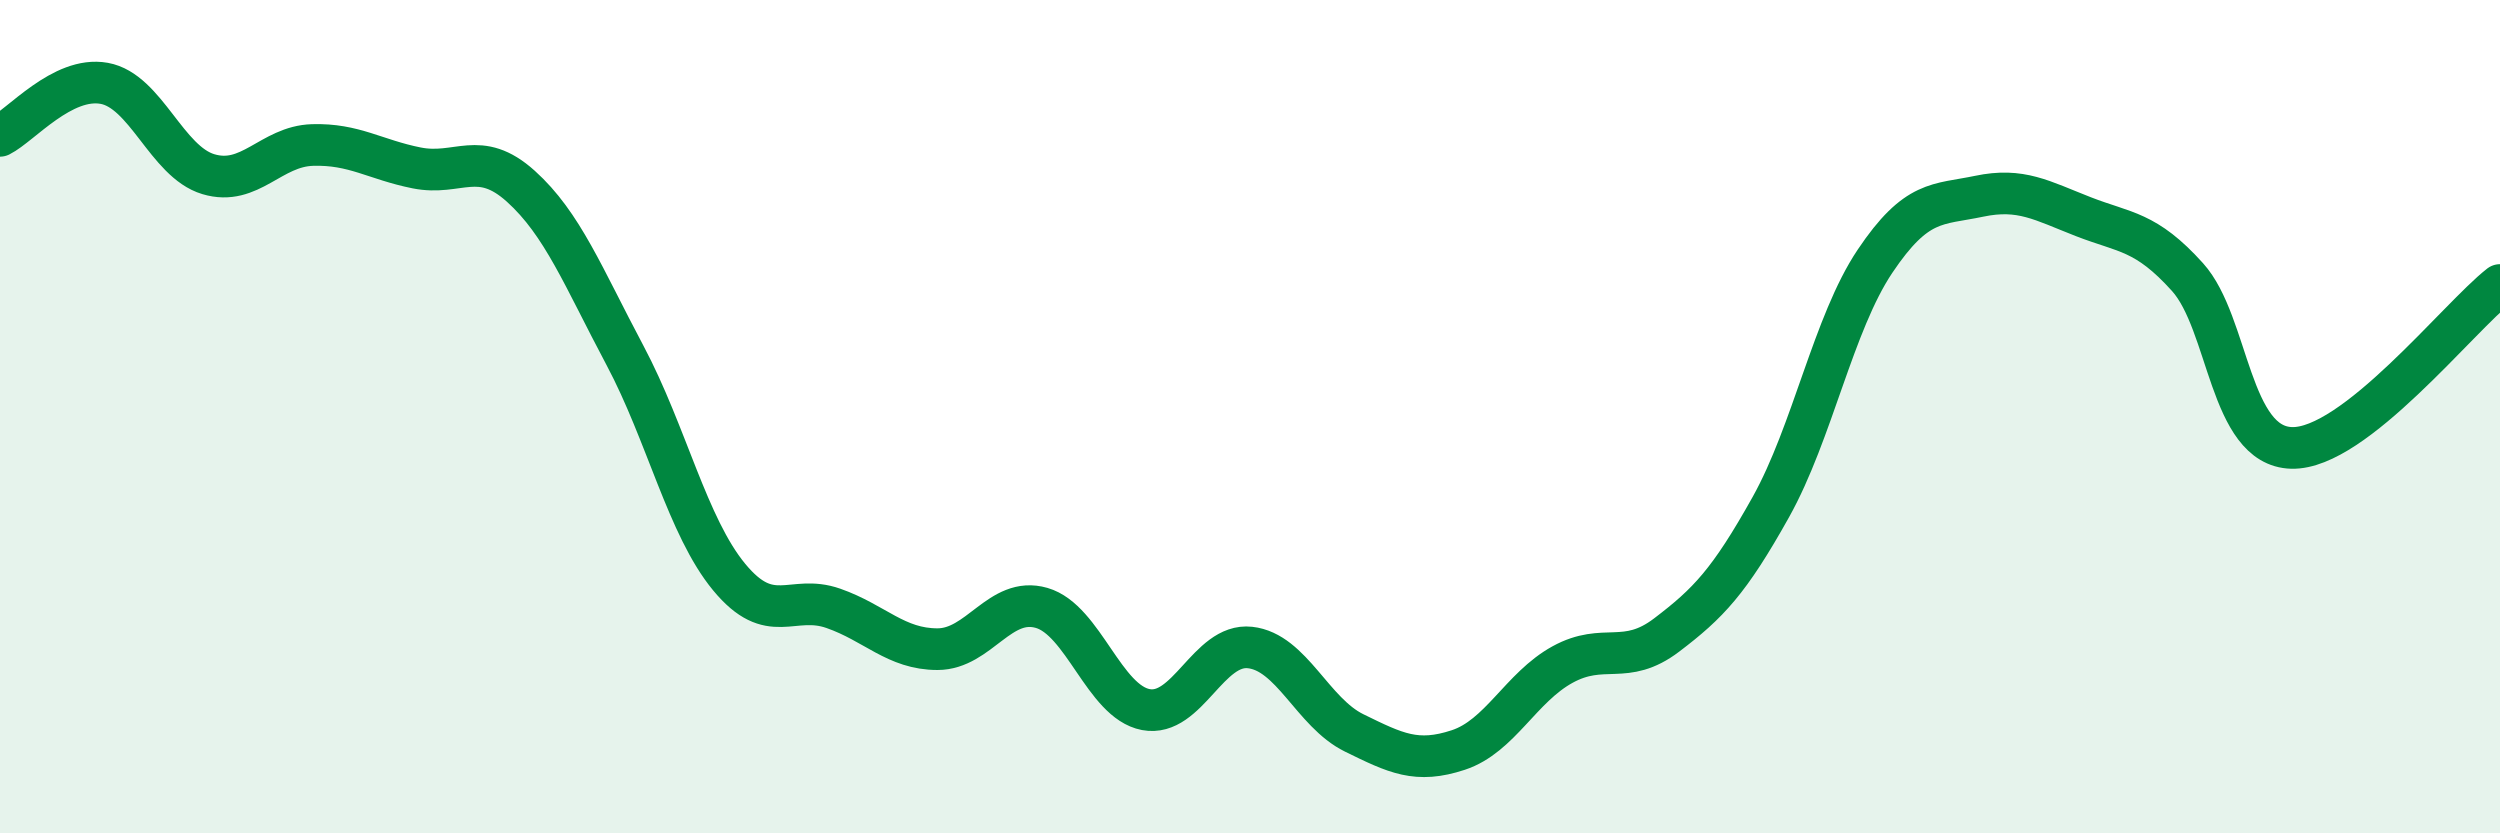
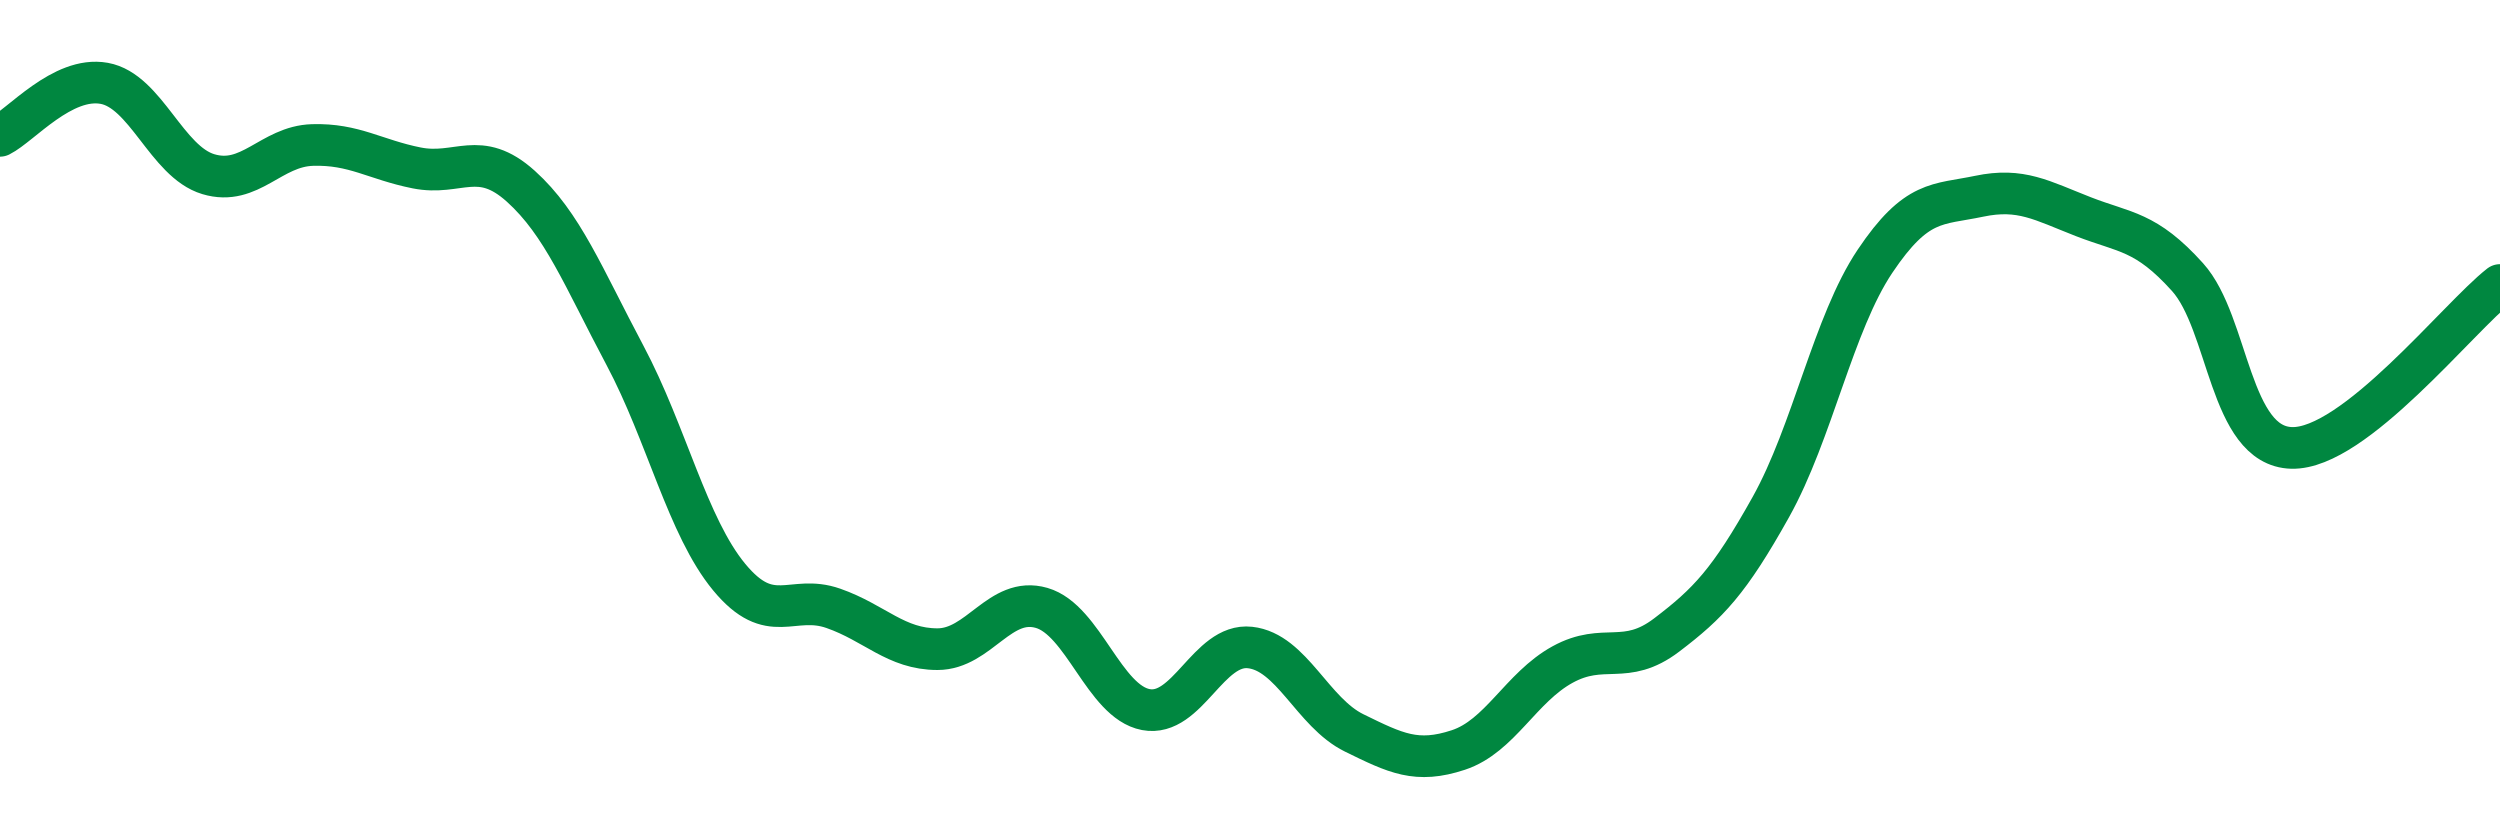
<svg xmlns="http://www.w3.org/2000/svg" width="60" height="20" viewBox="0 0 60 20">
-   <path d="M 0,3.26 C 0.5,3.01 1.5,1.82 2.5,2 C 3.5,2.18 4,3.88 5,4.18 C 6,4.48 6.5,3.51 7.5,3.48 C 8.5,3.45 9,3.83 10,4.03 C 11,4.23 11.5,3.57 12.5,4.47 C 13.5,5.37 14,6.65 15,8.53 C 16,10.41 16.5,12.64 17.5,13.85 C 18.5,15.06 19,14.25 20,14.6 C 21,14.95 21.5,15.58 22.5,15.58 C 23.5,15.58 24,14.3 25,14.59 C 26,14.88 26.5,16.84 27.5,17.03 C 28.5,17.22 29,15.43 30,15.54 C 31,15.65 31.5,17.1 32.5,17.59 C 33.5,18.08 34,18.33 35,18 C 36,17.67 36.5,16.5 37.5,15.95 C 38.5,15.4 39,16 40,15.24 C 41,14.48 41.5,13.96 42.5,12.17 C 43.5,10.38 44,7.76 45,6.27 C 46,4.78 46.5,4.92 47.5,4.71 C 48.5,4.5 49,4.81 50,5.2 C 51,5.59 51.5,5.54 52.5,6.65 C 53.5,7.76 53.5,10.71 55,10.75 C 56.5,10.79 59,7.62 60,6.84L60 20L0 20Z" fill="#008740" opacity="0.1" stroke-linecap="round" stroke-linejoin="round" />
  <path d="M 0,3.26 C 0.5,3.01 1.5,1.82 2.5,2 C 3.5,2.18 4,3.88 5,4.18 C 6,4.48 6.5,3.51 7.5,3.48 C 8.5,3.45 9,3.83 10,4.03 C 11,4.23 11.5,3.57 12.5,4.47 C 13.5,5.37 14,6.65 15,8.53 C 16,10.41 16.5,12.64 17.5,13.85 C 18.5,15.06 19,14.25 20,14.6 C 21,14.95 21.5,15.58 22.5,15.58 C 23.5,15.58 24,14.3 25,14.59 C 26,14.88 26.5,16.84 27.5,17.03 C 28.5,17.22 29,15.43 30,15.54 C 31,15.65 31.5,17.1 32.5,17.59 C 33.5,18.08 34,18.33 35,18 C 36,17.67 36.5,16.5 37.5,15.95 C 38.5,15.4 39,16 40,15.24 C 41,14.48 41.5,13.96 42.5,12.17 C 43.5,10.38 44,7.76 45,6.27 C 46,4.78 46.5,4.92 47.5,4.71 C 48.5,4.5 49,4.81 50,5.2 C 51,5.59 51.5,5.54 52.5,6.65 C 53.5,7.76 53.5,10.71 55,10.75 C 56.5,10.79 59,7.62 60,6.84" stroke="#008740" stroke-width="1" fill="none" stroke-linecap="round" stroke-linejoin="round" />
</svg>